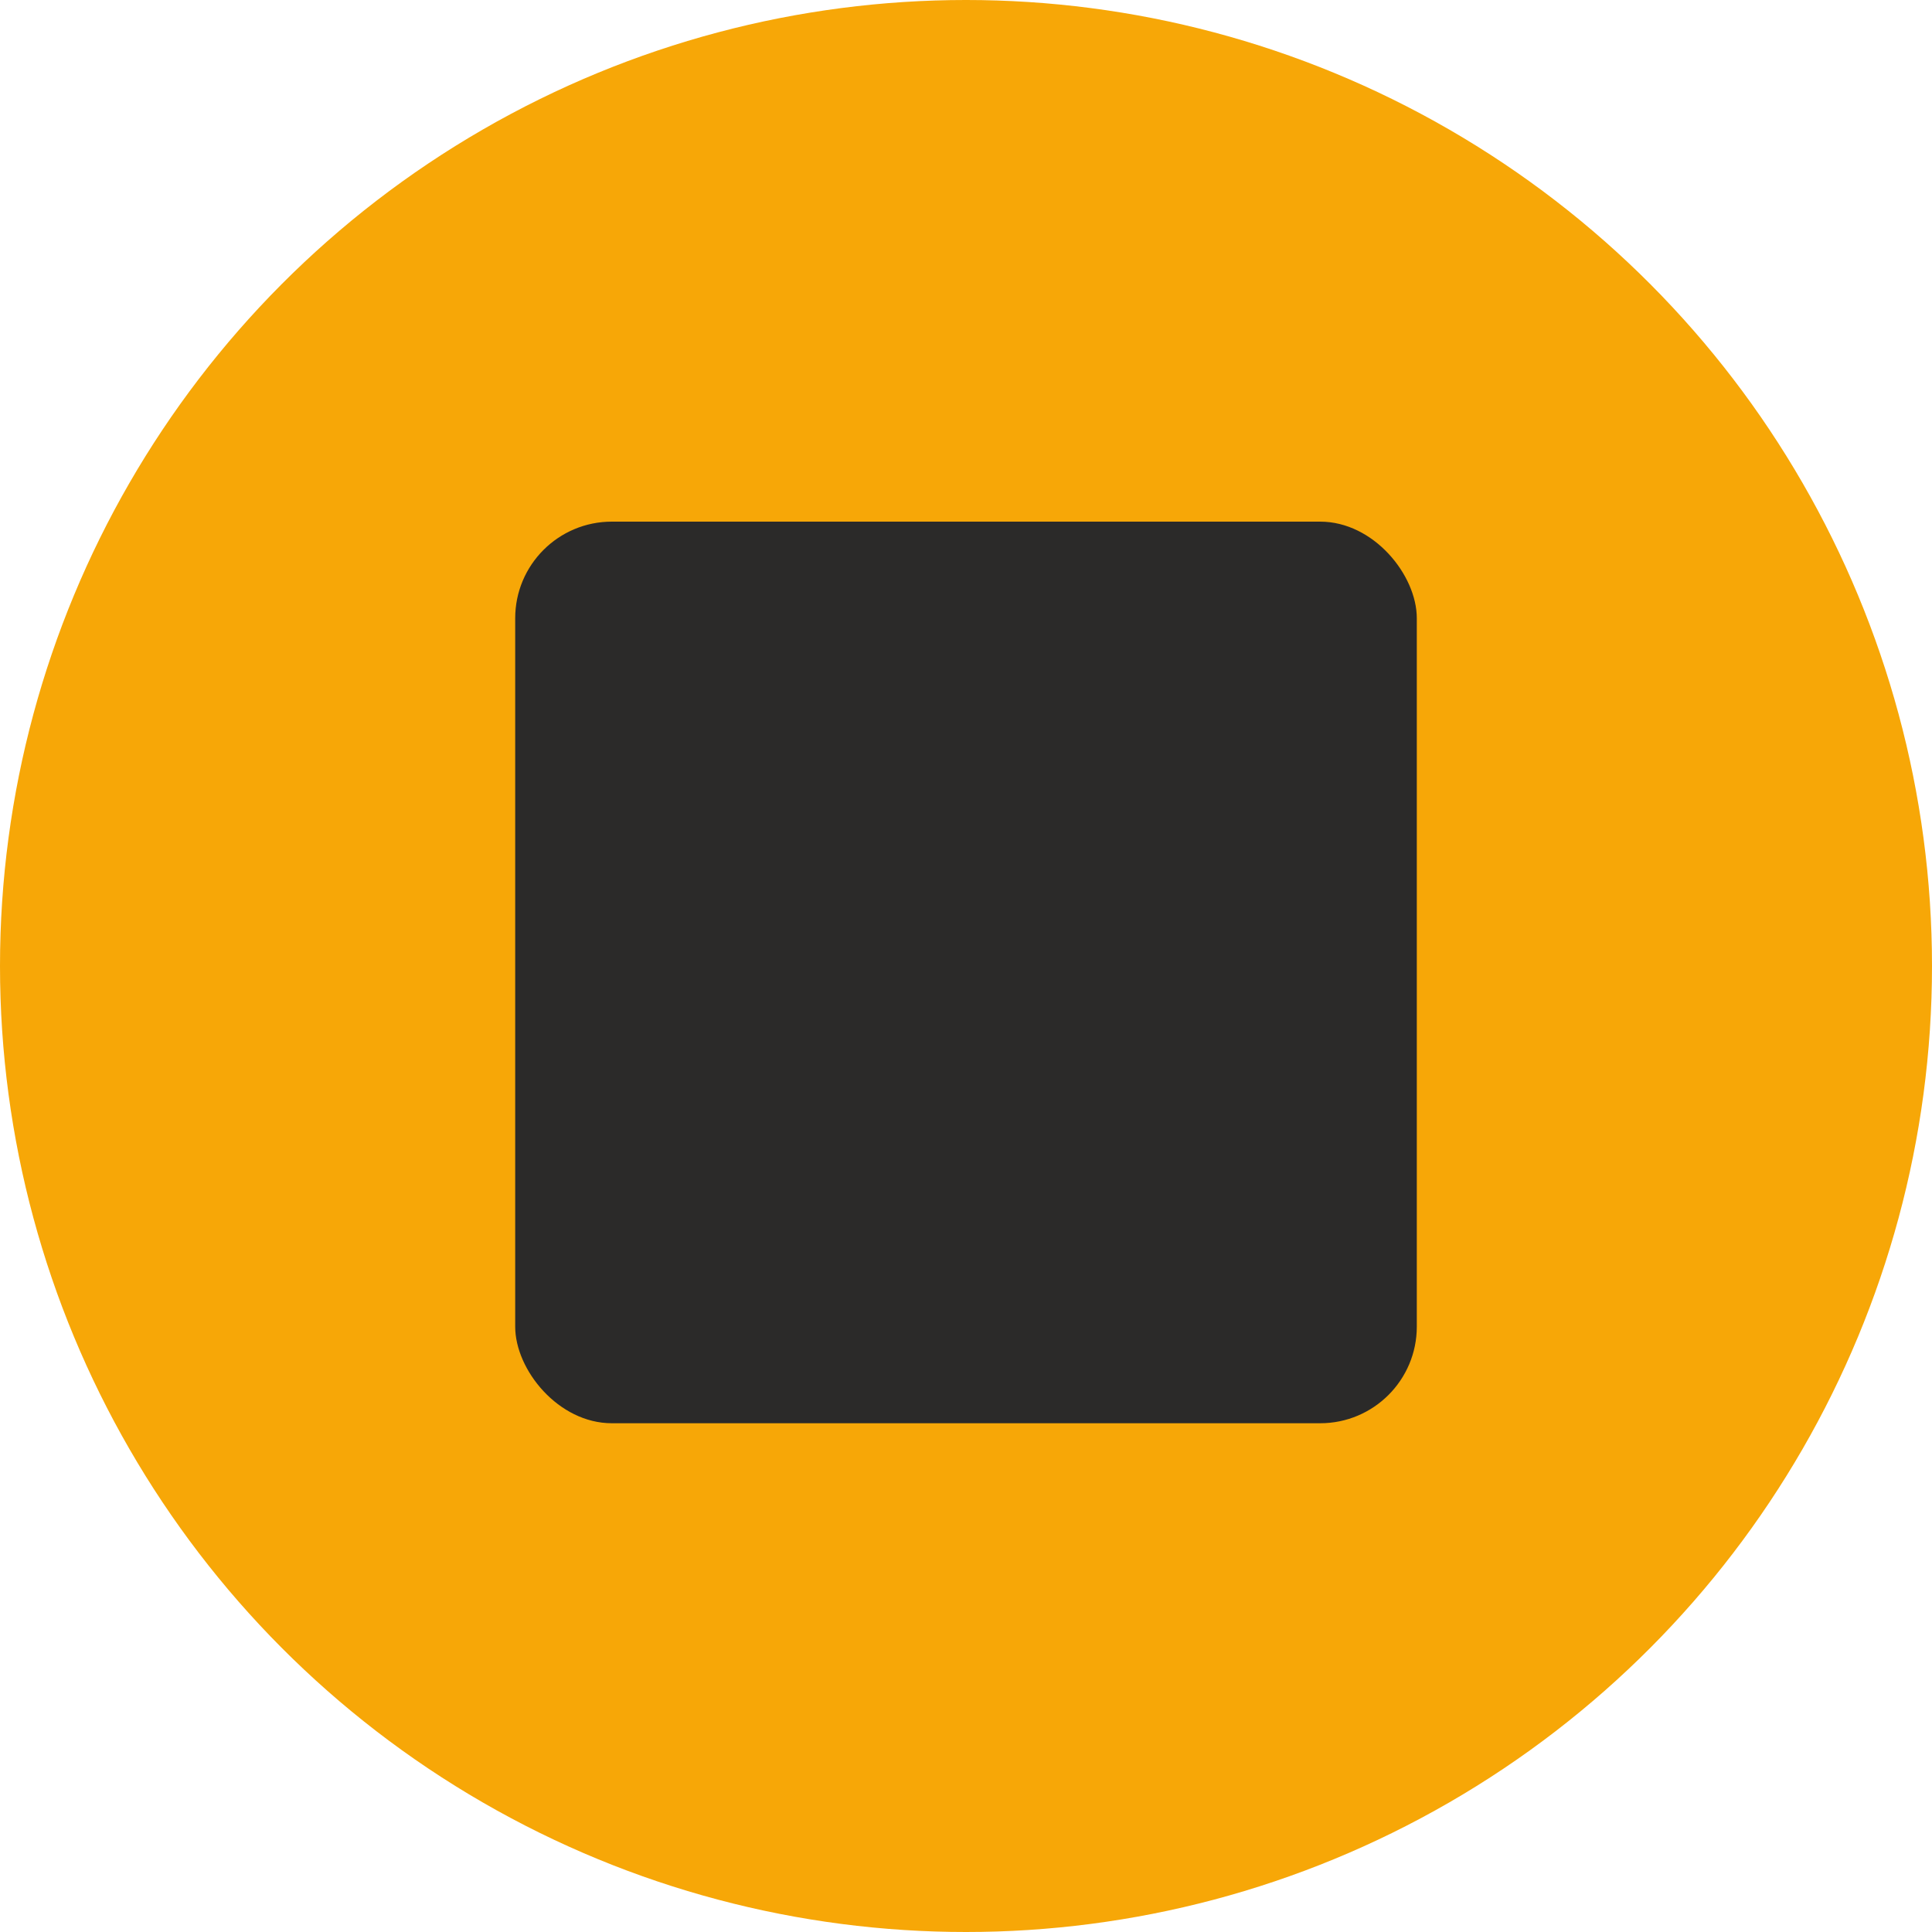
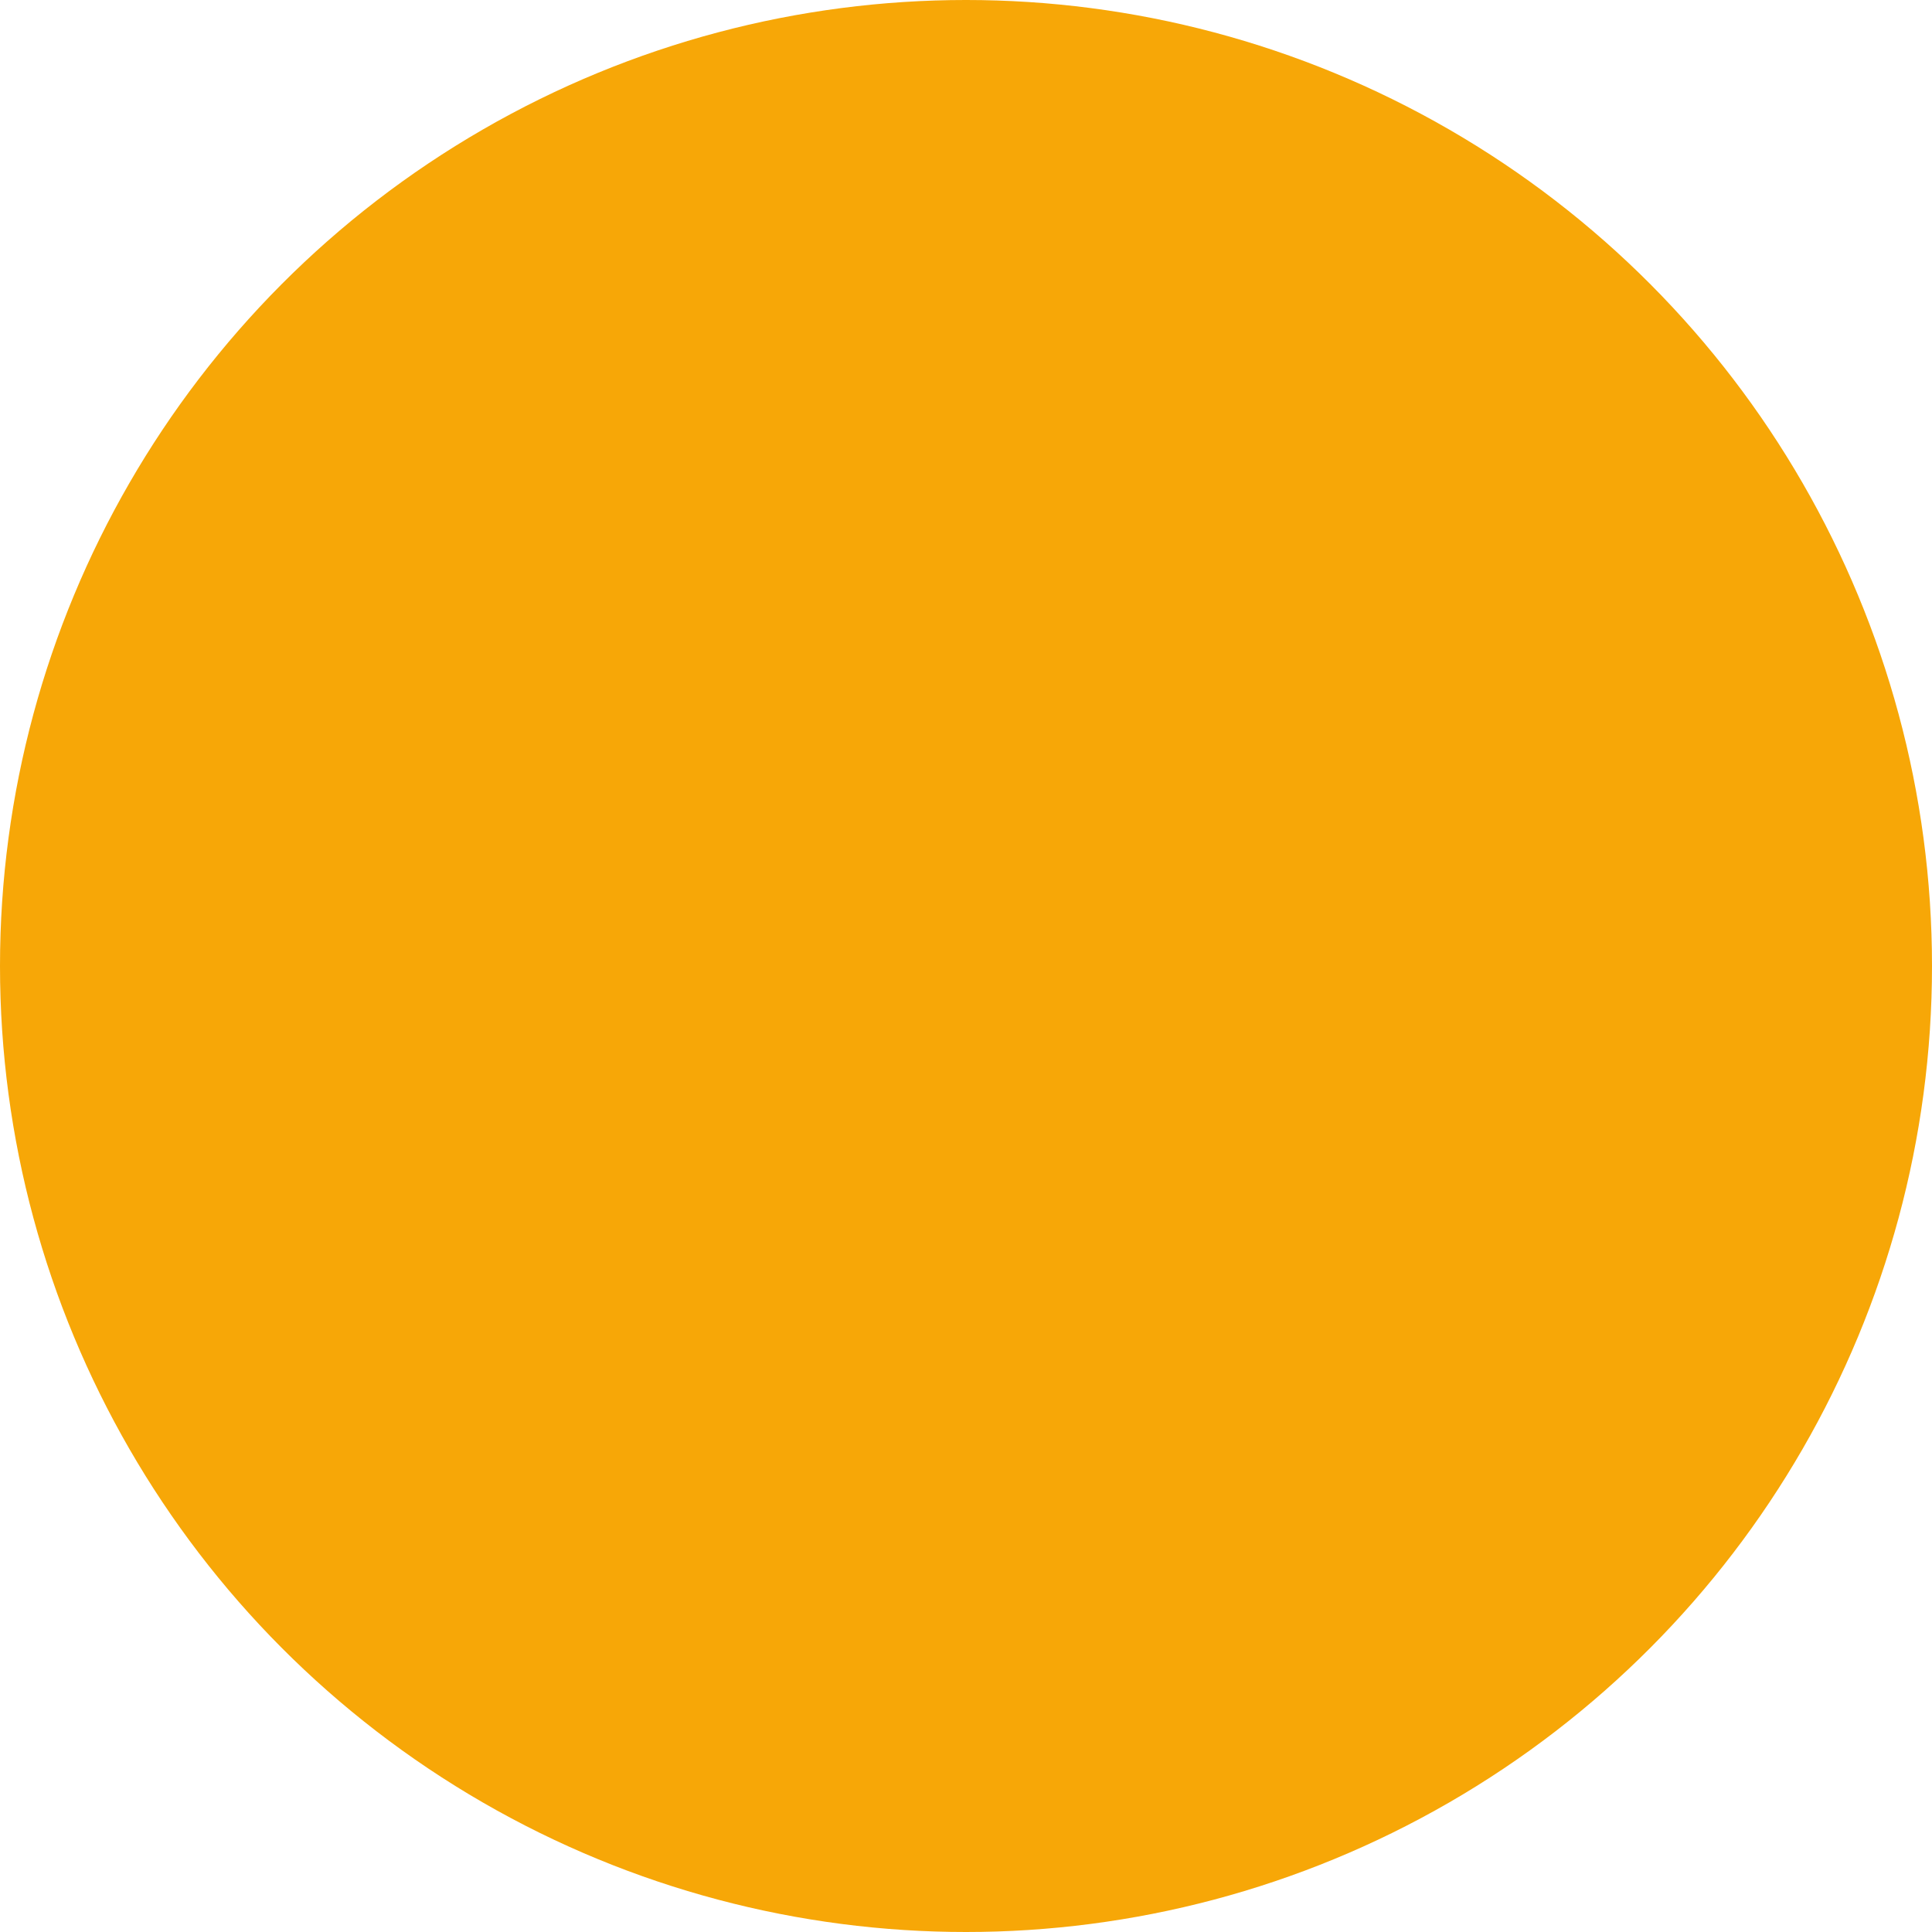
<svg xmlns="http://www.w3.org/2000/svg" width="300" height="300" viewBox="0 0 300 300" fill="none">
  <circle cx="150" cy="150" r="150" fill="#F7A707" />
-   <rect x="80" y="81" width="140" height="140" rx="15" fill="#2B2A29" />
</svg>